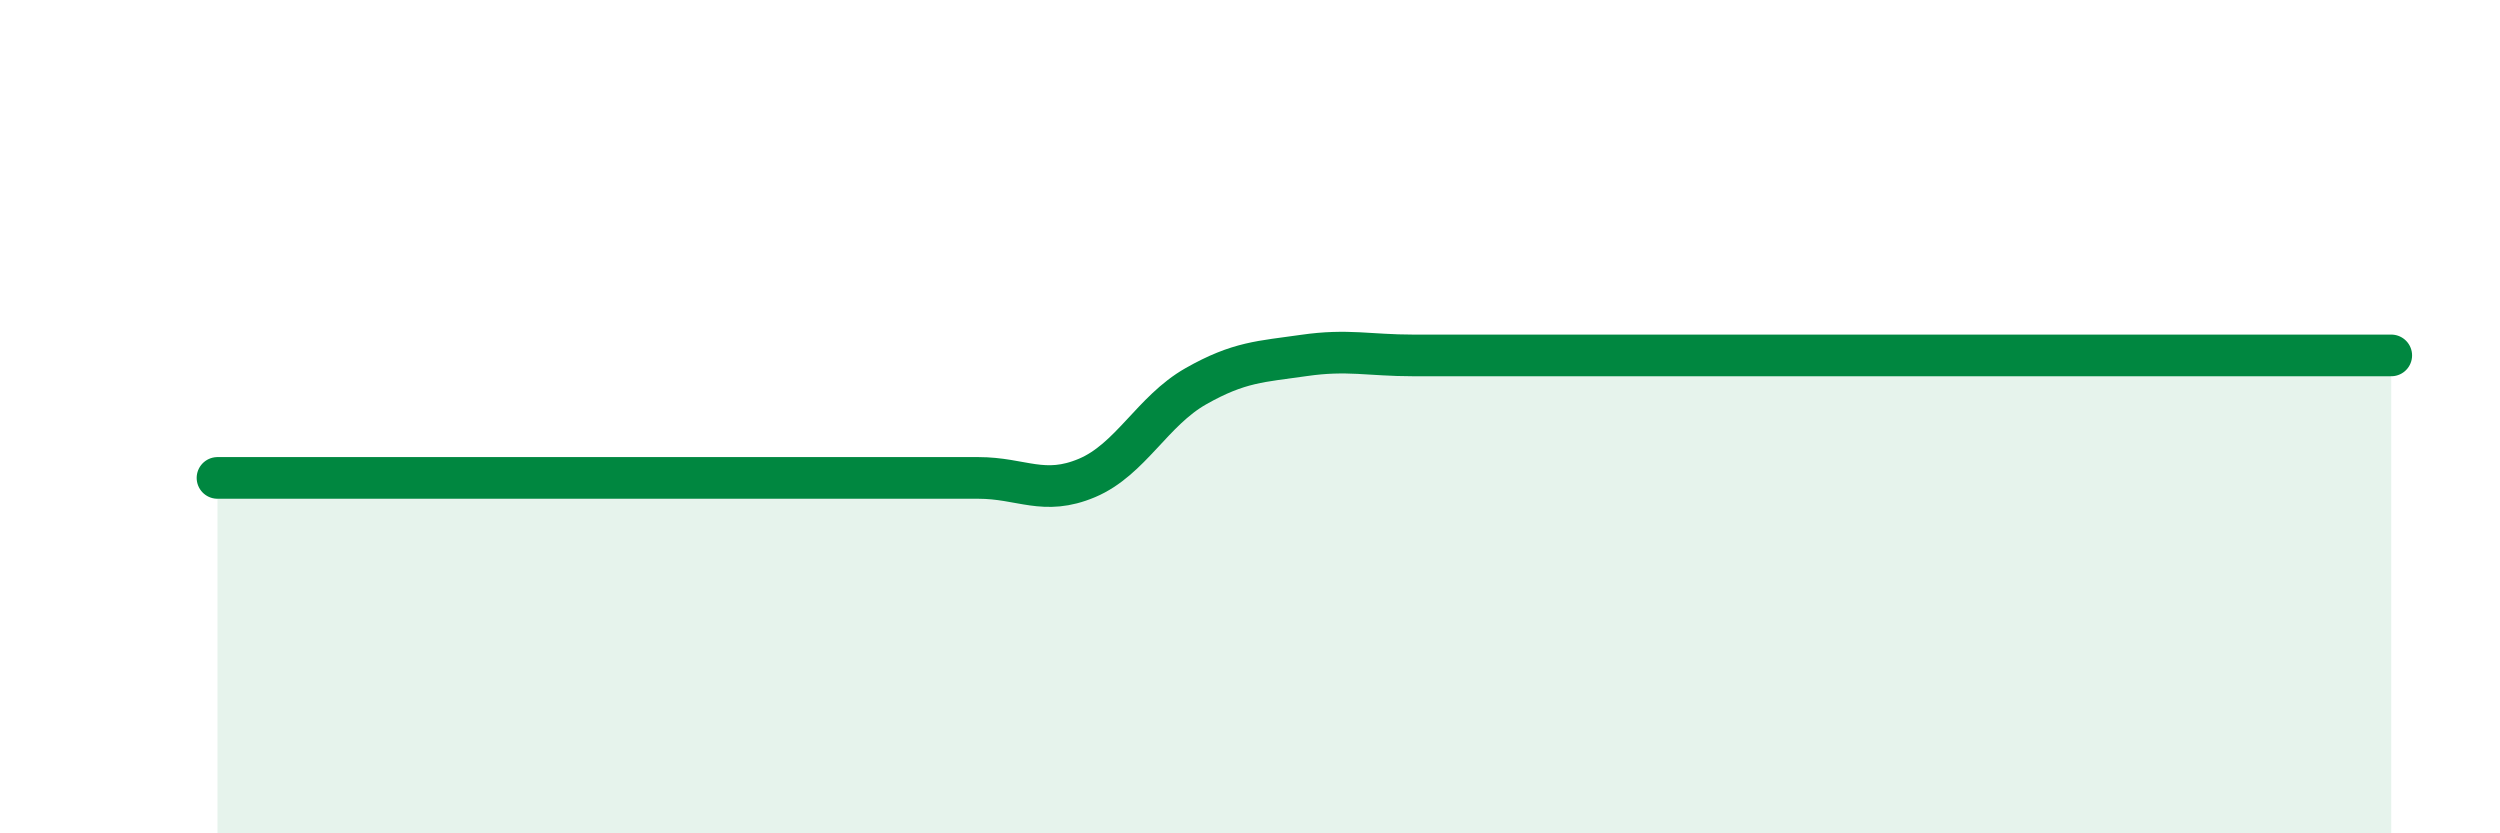
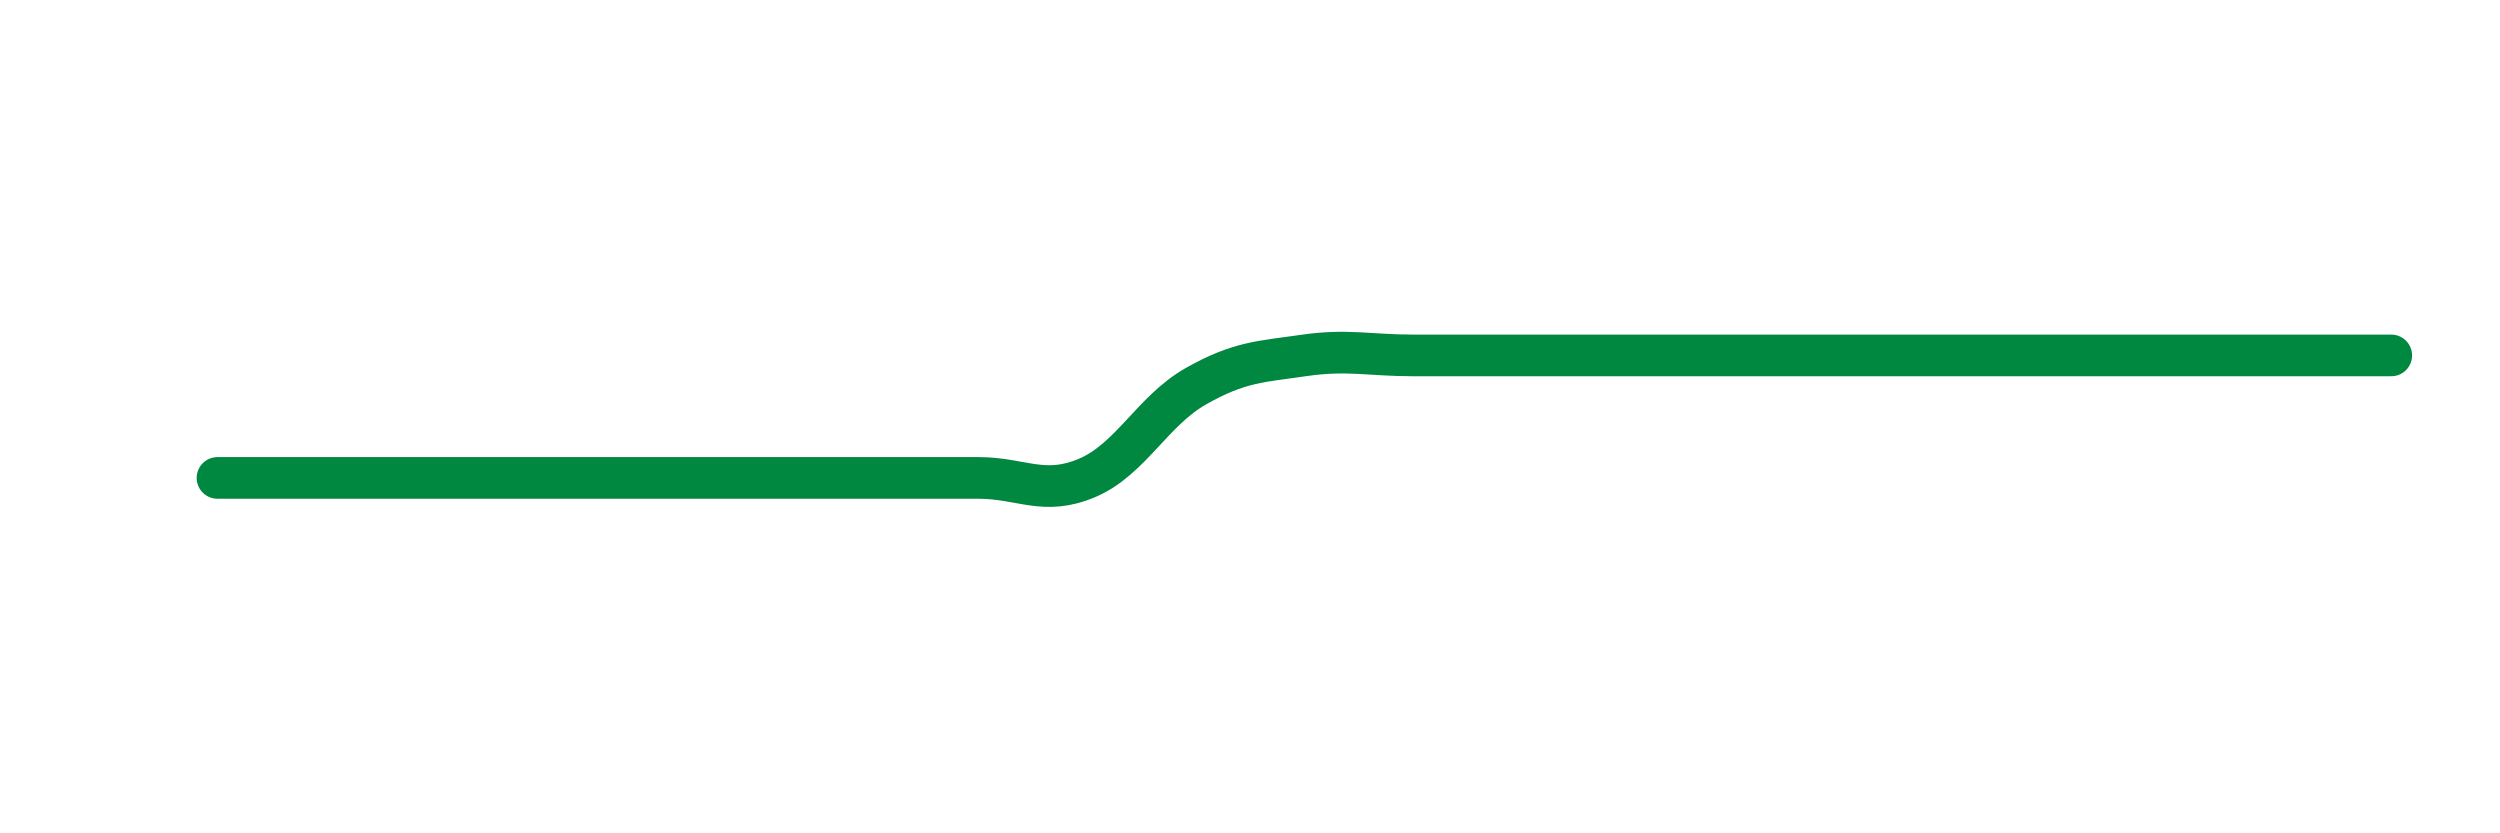
<svg xmlns="http://www.w3.org/2000/svg" width="60" height="20" viewBox="0 0 60 20">
-   <path d="M 5.22,11.47 C 5.74,11.47 6.79,11.47 7.83,11.47 C 8.87,11.47 9.39,11.47 10.43,11.47 C 11.47,11.47 12,11.47 13.04,11.47 C 14.08,11.47 14.61,11.47 15.65,11.47 C 16.69,11.47 17.22,11.47 18.26,11.47 C 19.3,11.47 19.83,11.47 20.87,11.47 C 21.91,11.47 22.44,11.47 23.48,11.47 C 24.52,11.47 25.05,11.91 26.09,11.47 C 27.13,11.03 27.66,9.86 28.7,9.27 C 29.74,8.68 30.26,8.68 31.3,8.53 C 32.34,8.38 32.87,8.53 33.91,8.53 C 34.95,8.53 35.48,8.53 36.52,8.53 C 37.56,8.53 38.09,8.53 39.13,8.53 C 40.17,8.53 40.7,8.53 41.74,8.53 C 42.78,8.53 43.31,8.53 44.35,8.53 C 45.39,8.53 45.92,8.53 46.96,8.53 C 48,8.53 48.53,8.53 49.57,8.53 C 50.61,8.53 51.13,8.53 52.17,8.53 C 53.21,8.53 53.74,8.53 54.78,8.53 C 55.82,8.53 56.87,8.53 57.39,8.53L57.39 20L5.22 20Z" fill="#008740" opacity="0.1" stroke-linecap="round" stroke-linejoin="round" />
  <path d="M 5.22,11.47 C 5.74,11.47 6.79,11.47 7.83,11.47 C 8.87,11.47 9.39,11.47 10.43,11.47 C 11.47,11.47 12,11.47 13.04,11.47 C 14.08,11.47 14.61,11.47 15.65,11.47 C 16.69,11.47 17.22,11.47 18.26,11.47 C 19.3,11.47 19.83,11.47 20.87,11.47 C 21.91,11.47 22.44,11.47 23.48,11.47 C 24.52,11.47 25.05,11.91 26.09,11.47 C 27.13,11.03 27.66,9.86 28.7,9.27 C 29.74,8.68 30.26,8.68 31.3,8.53 C 32.34,8.38 32.87,8.53 33.91,8.53 C 34.95,8.53 35.48,8.53 36.52,8.53 C 37.56,8.53 38.09,8.53 39.13,8.53 C 40.17,8.53 40.7,8.53 41.74,8.53 C 42.78,8.53 43.31,8.53 44.35,8.53 C 45.39,8.53 45.92,8.53 46.96,8.53 C 48,8.53 48.53,8.53 49.57,8.53 C 50.61,8.53 51.13,8.53 52.17,8.53 C 53.21,8.53 53.74,8.53 54.78,8.53 C 55.82,8.53 56.87,8.53 57.39,8.53" stroke="#008740" stroke-width="1" fill="none" stroke-linecap="round" stroke-linejoin="round" />
</svg>